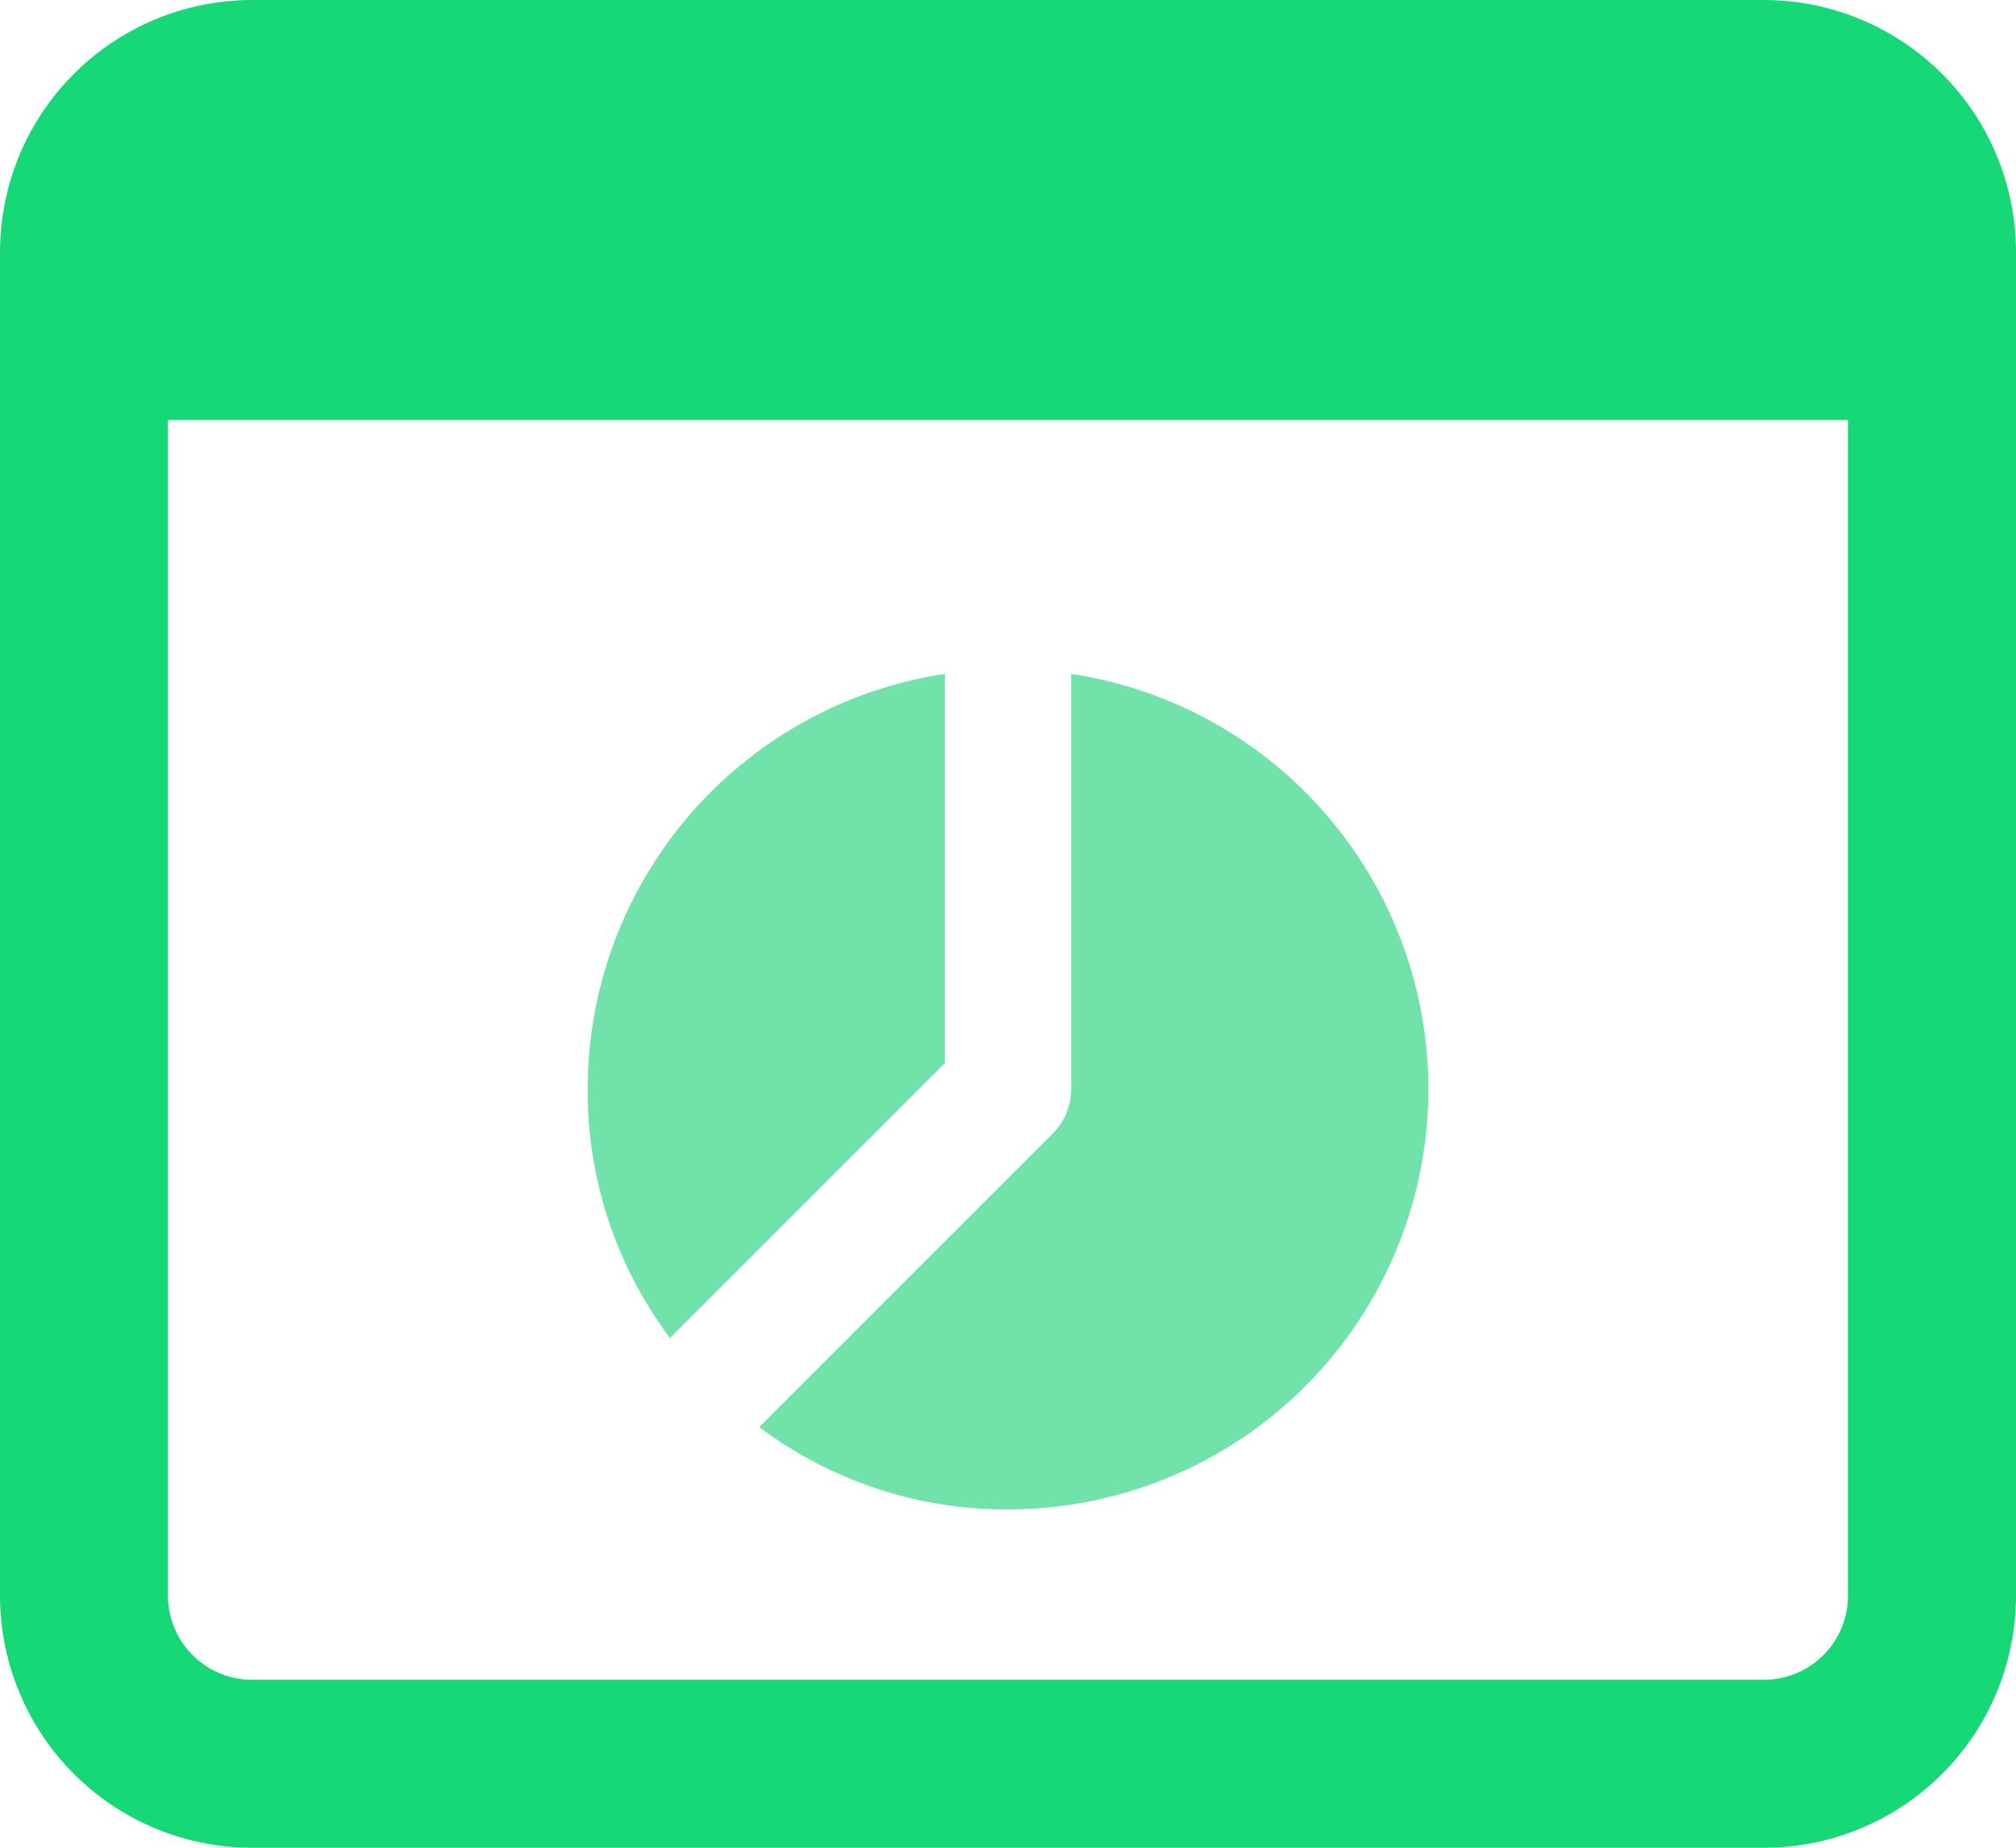
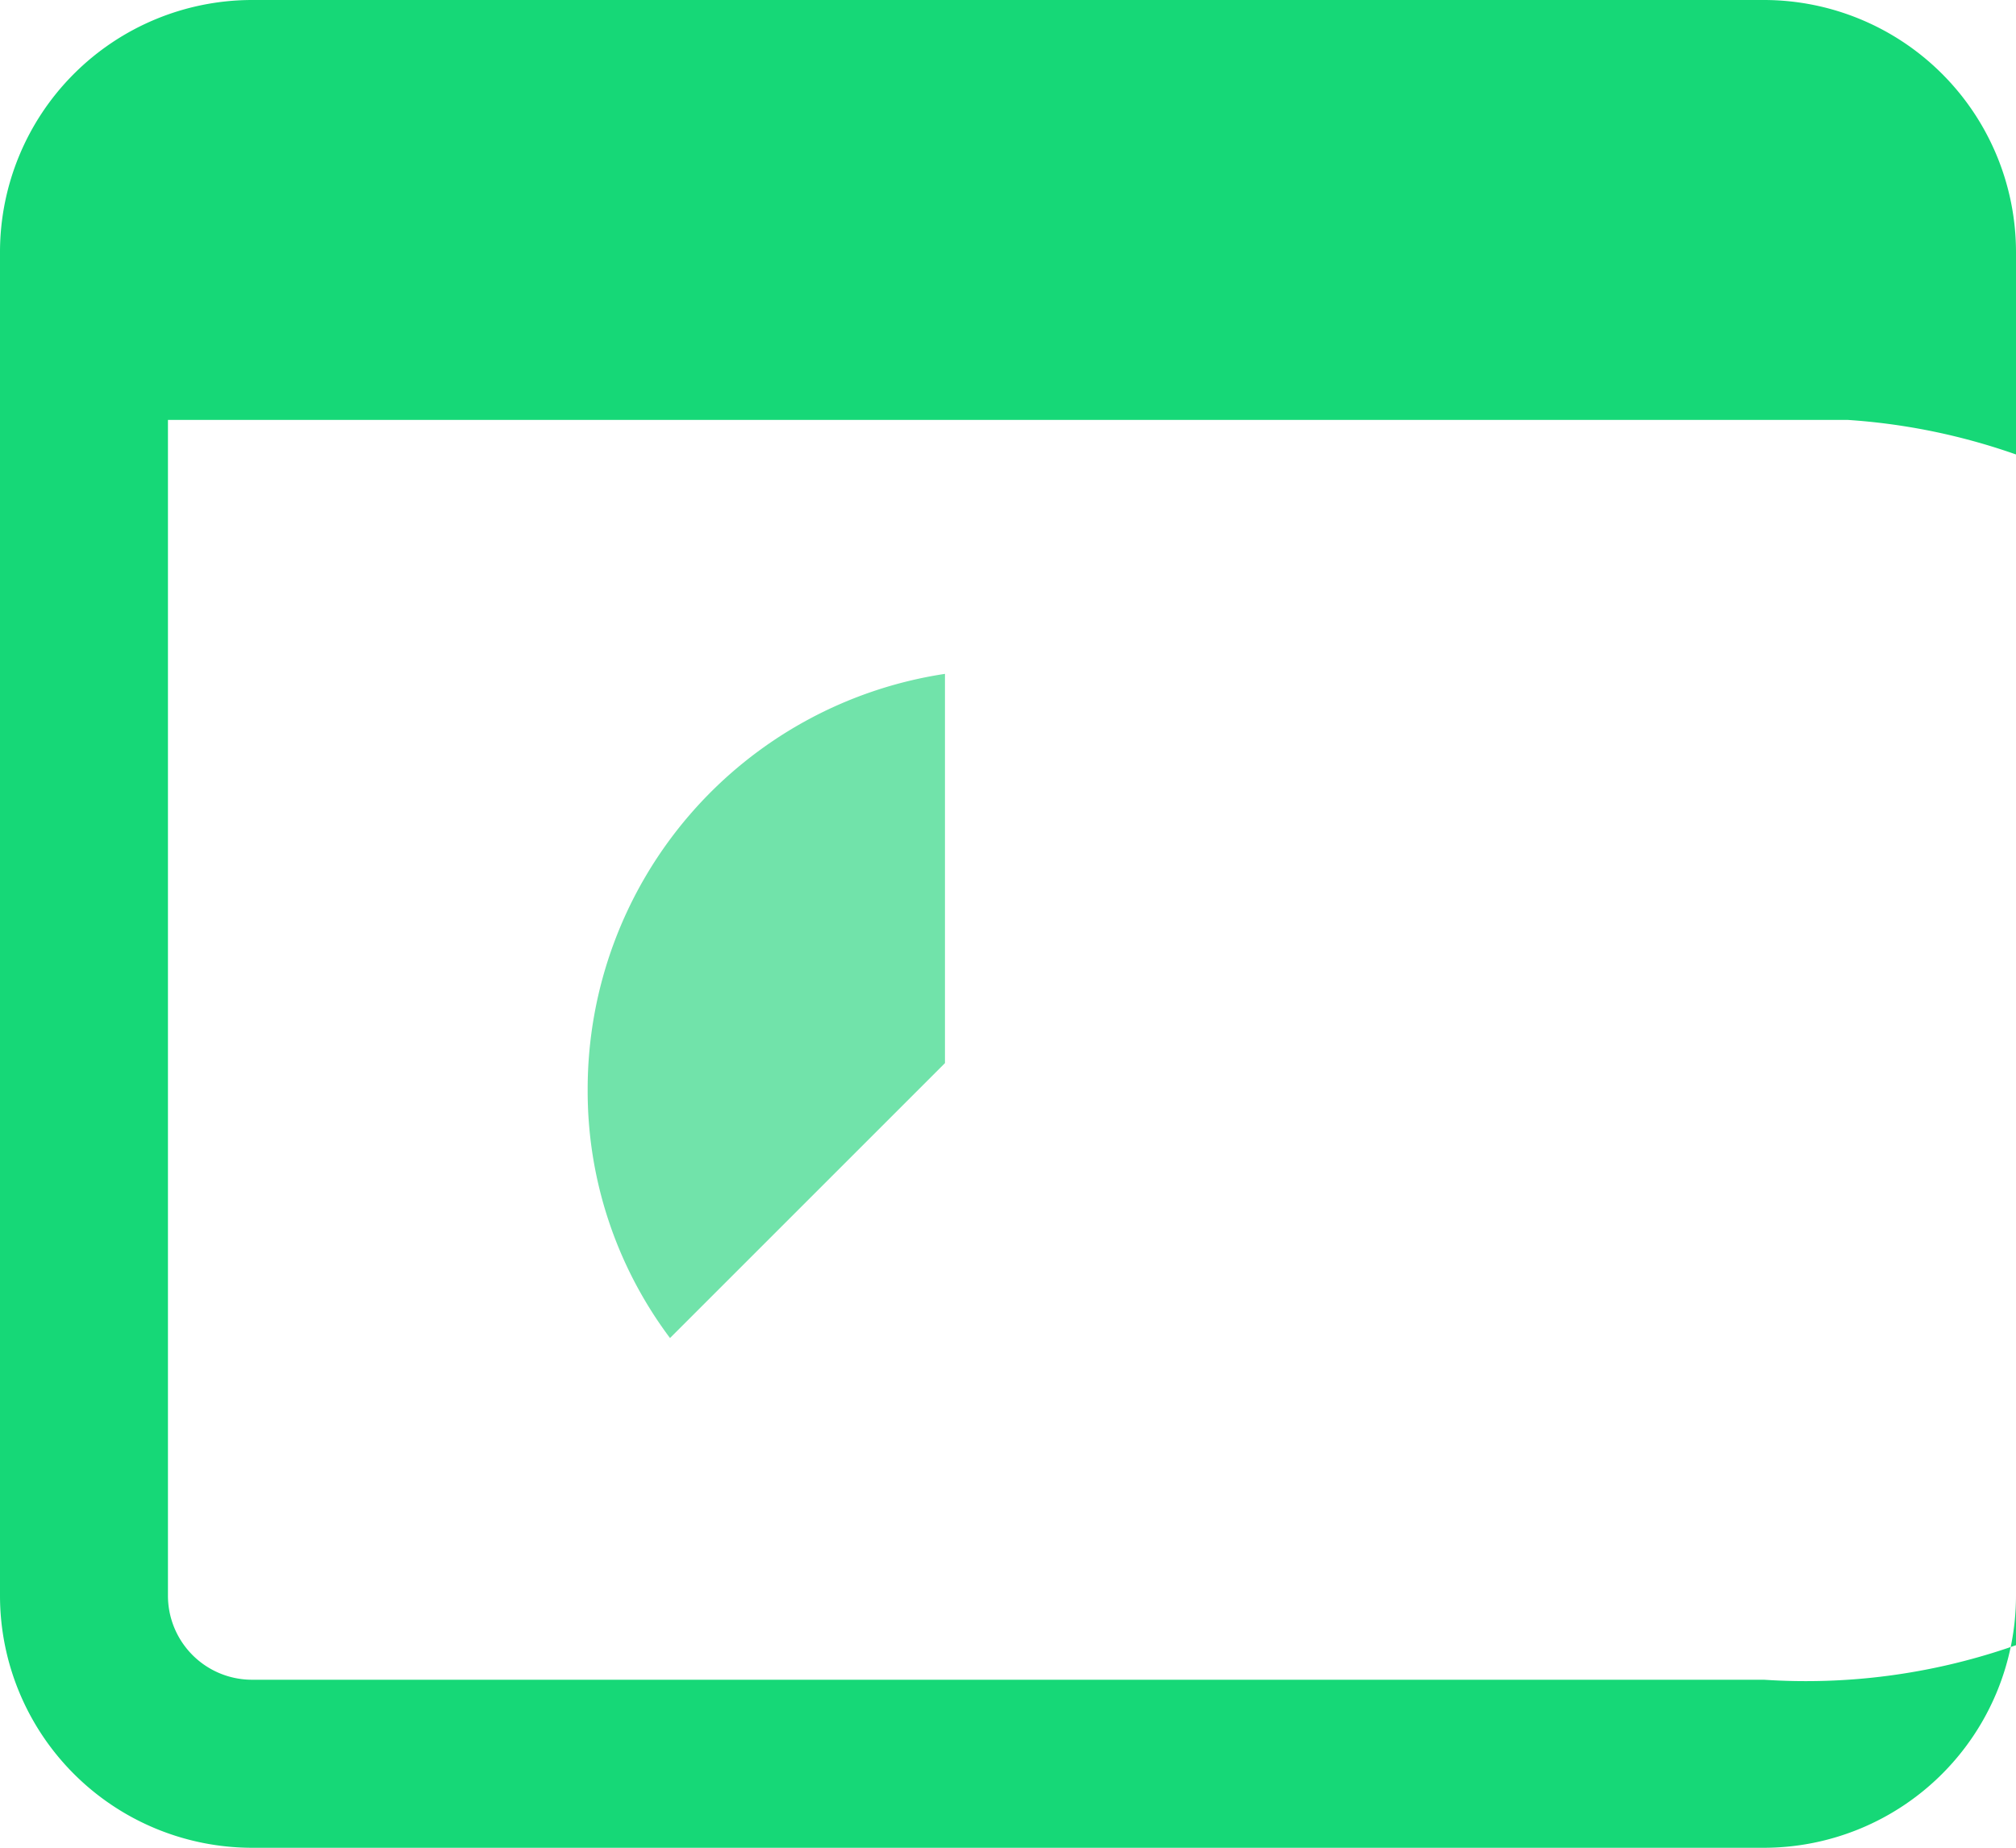
<svg xmlns="http://www.w3.org/2000/svg" id="bold_1_" width="52" height="47.668" viewBox="0 0 52 47.668">
  <g id="Group_17267" data-name="Group 17267">
-     <path id="Path_23147" data-name="Path 23147" d="M53.5,8.667h-39a6.507,6.507,0,0,0-6.5,6.5V49.835a6.507,6.507,0,0,0,6.5,6.5h39a6.507,6.507,0,0,0,6.5-6.5V15.167A6.507,6.507,0,0,0,53.5,8.667ZM53.5,52h-39a2.169,2.169,0,0,1-2.168-2.168V19.5H55.665V49.832A2.164,2.164,0,0,1,53.5,52Z" transform="translate(-8 -8.667)" fill="#16d877" />
+     <path id="Path_23147" data-name="Path 23147" d="M53.5,8.667h-39a6.507,6.507,0,0,0-6.5,6.5V49.835a6.507,6.507,0,0,0,6.5,6.5h39a6.507,6.507,0,0,0,6.5-6.5V15.167A6.507,6.507,0,0,0,53.5,8.667ZM53.5,52h-39a2.169,2.169,0,0,1-2.168-2.168V19.5H55.665A2.164,2.164,0,0,1,53.5,52Z" transform="translate(-8 -8.667)" fill="#16d877" />
    <g id="Group_17266" data-name="Group 17266" transform="translate(15.158 17.384)">
-       <path id="Path_23148" data-name="Path 23148" d="M31.288,24.732A10.846,10.846,0,0,1,20.445,35.575a10.61,10.61,0,0,1-6.418-2.124l7.57-7.57a1.628,1.628,0,0,0,.478-1.148V14.02A10.835,10.835,0,0,1,31.288,24.732Z" transform="translate(-9.603 -14.02)" fill="#71e3aa" />
      <path id="Path_23149" data-name="Path 23149" d="M21.883,14.02V24.062l-7.092,7.092a10.617,10.617,0,0,1-2.124-6.418A10.836,10.836,0,0,1,21.883,14.02Z" transform="translate(-12.667 -14.02)" fill="#71e3aa" />
    </g>
  </g>
</svg>